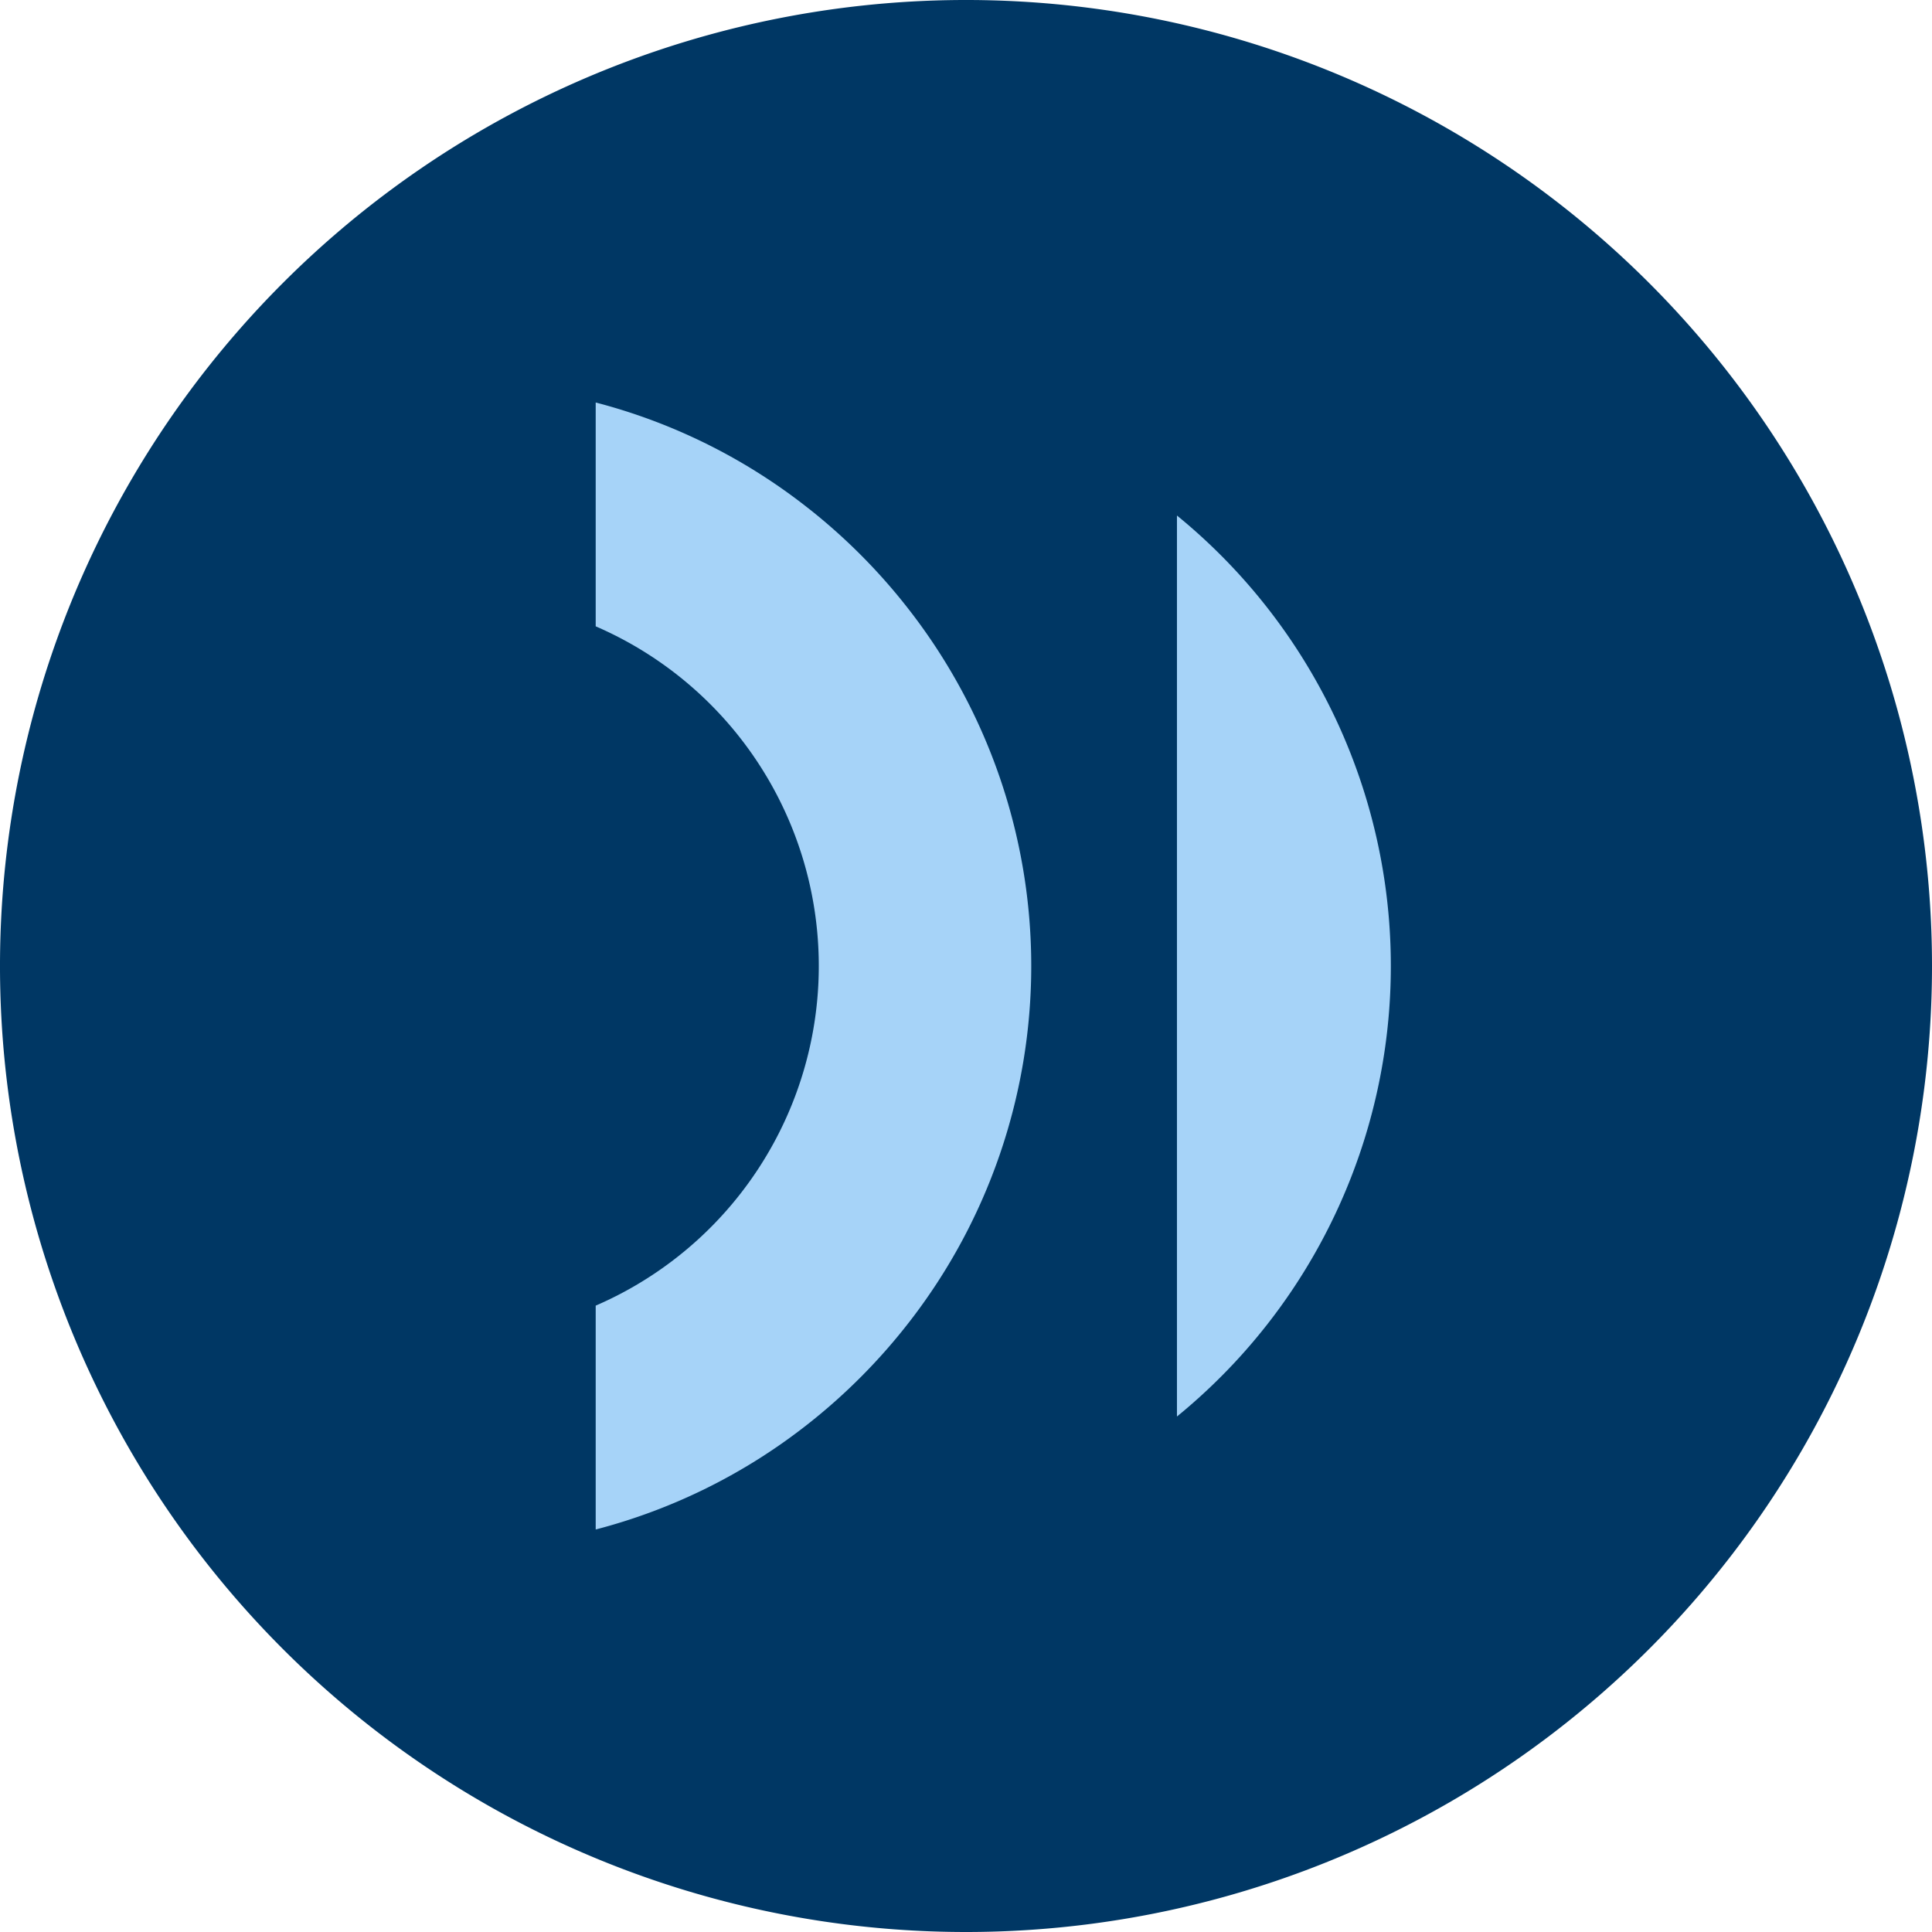
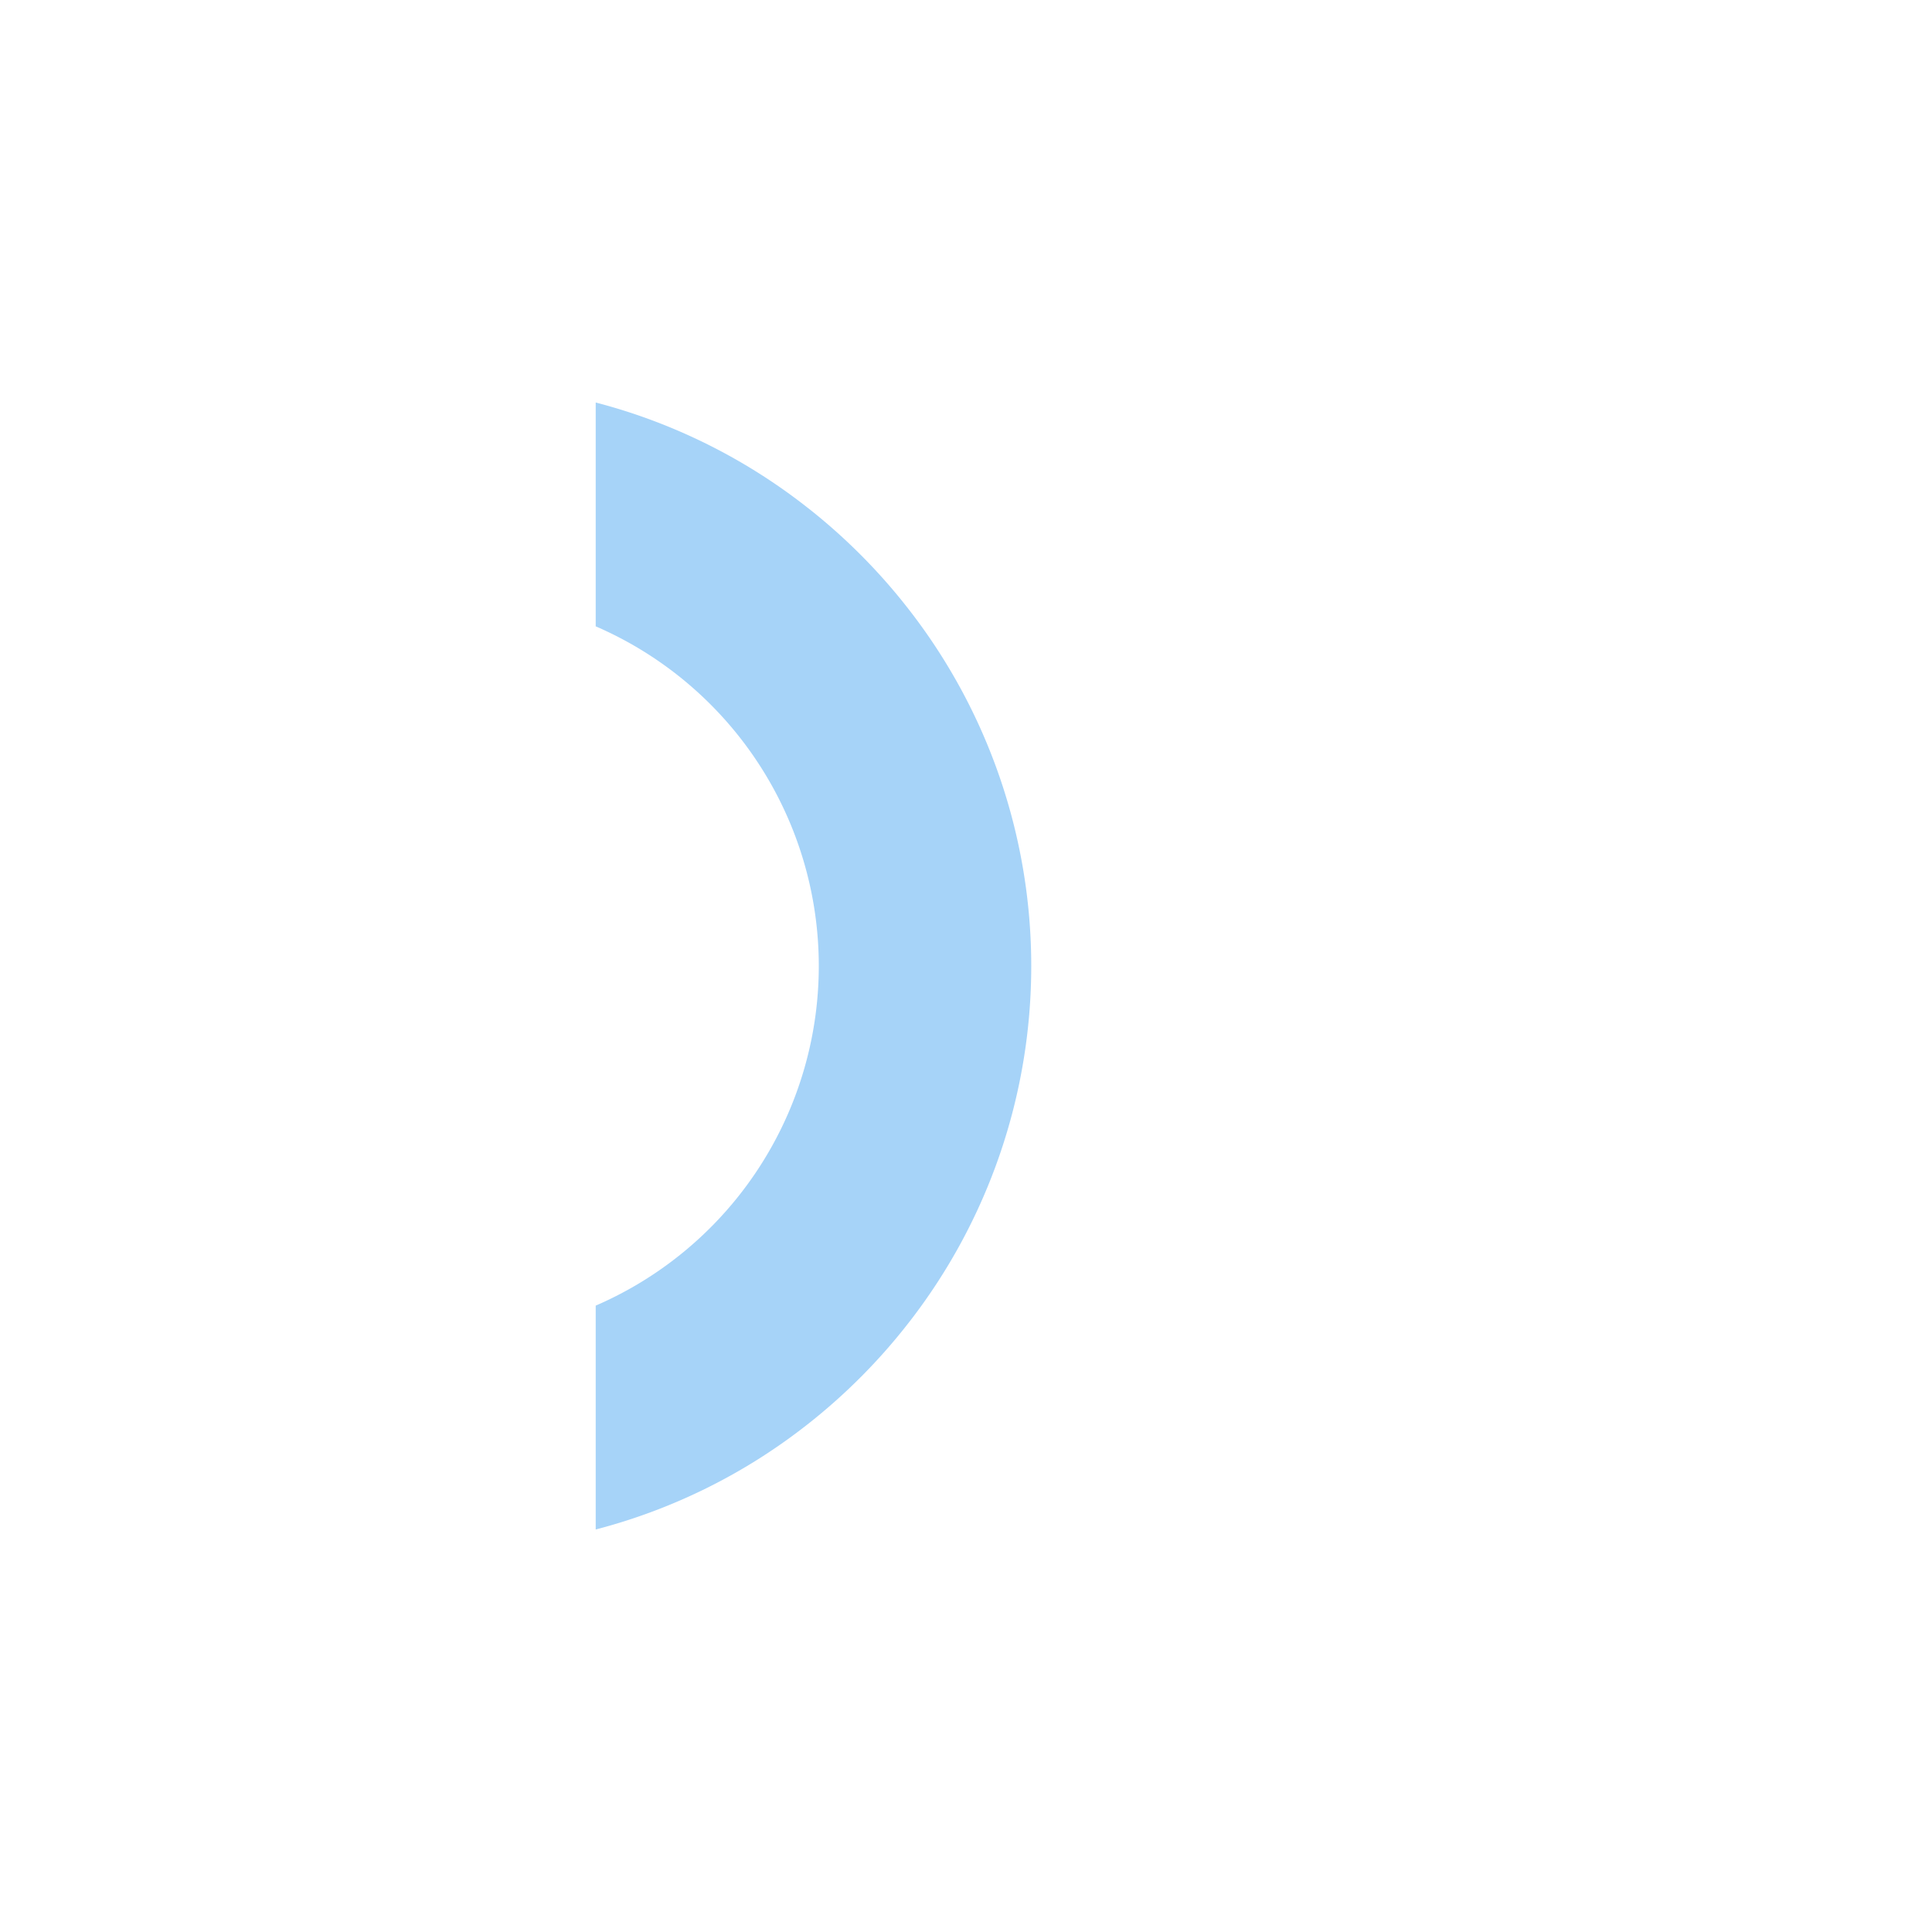
<svg xmlns="http://www.w3.org/2000/svg" id="Groupe_323" data-name="Groupe 323" width="48" height="48" viewBox="0 0 48 48">
  <defs>
    <clipPath id="clip-path">
      <rect id="Rectangle_142" data-name="Rectangle 142" width="48" height="48" fill="none" />
    </clipPath>
  </defs>
  <g id="Groupe_322" data-name="Groupe 322" clip-path="url(#clip-path)">
-     <path id="Tracé_453" data-name="Tracé 453" d="M24,48h0A24,24,0,1,1,48,24,24,24,0,0,1,24,48" fill="#003764" />
-     <path id="Tracé_454" data-name="Tracé 454" d="M29.241,12.808V35.193a14.444,14.444,0,0,0,0-22.385" fill="#a6d3f8" />
    <path id="Tracé_455" data-name="Tracé 455" d="M20.091,12.635A14.344,14.344,0,0,0,14.8,10v5.561a9.195,9.195,0,0,1,0,16.877V38a14.344,14.344,0,0,0,5.292-2.635,14.618,14.618,0,0,0,2.5-2.523,14.42,14.42,0,0,0,0-17.684,14.618,14.618,0,0,0-2.5-2.523" fill="#a6d3f8" />
  </g>
</svg>